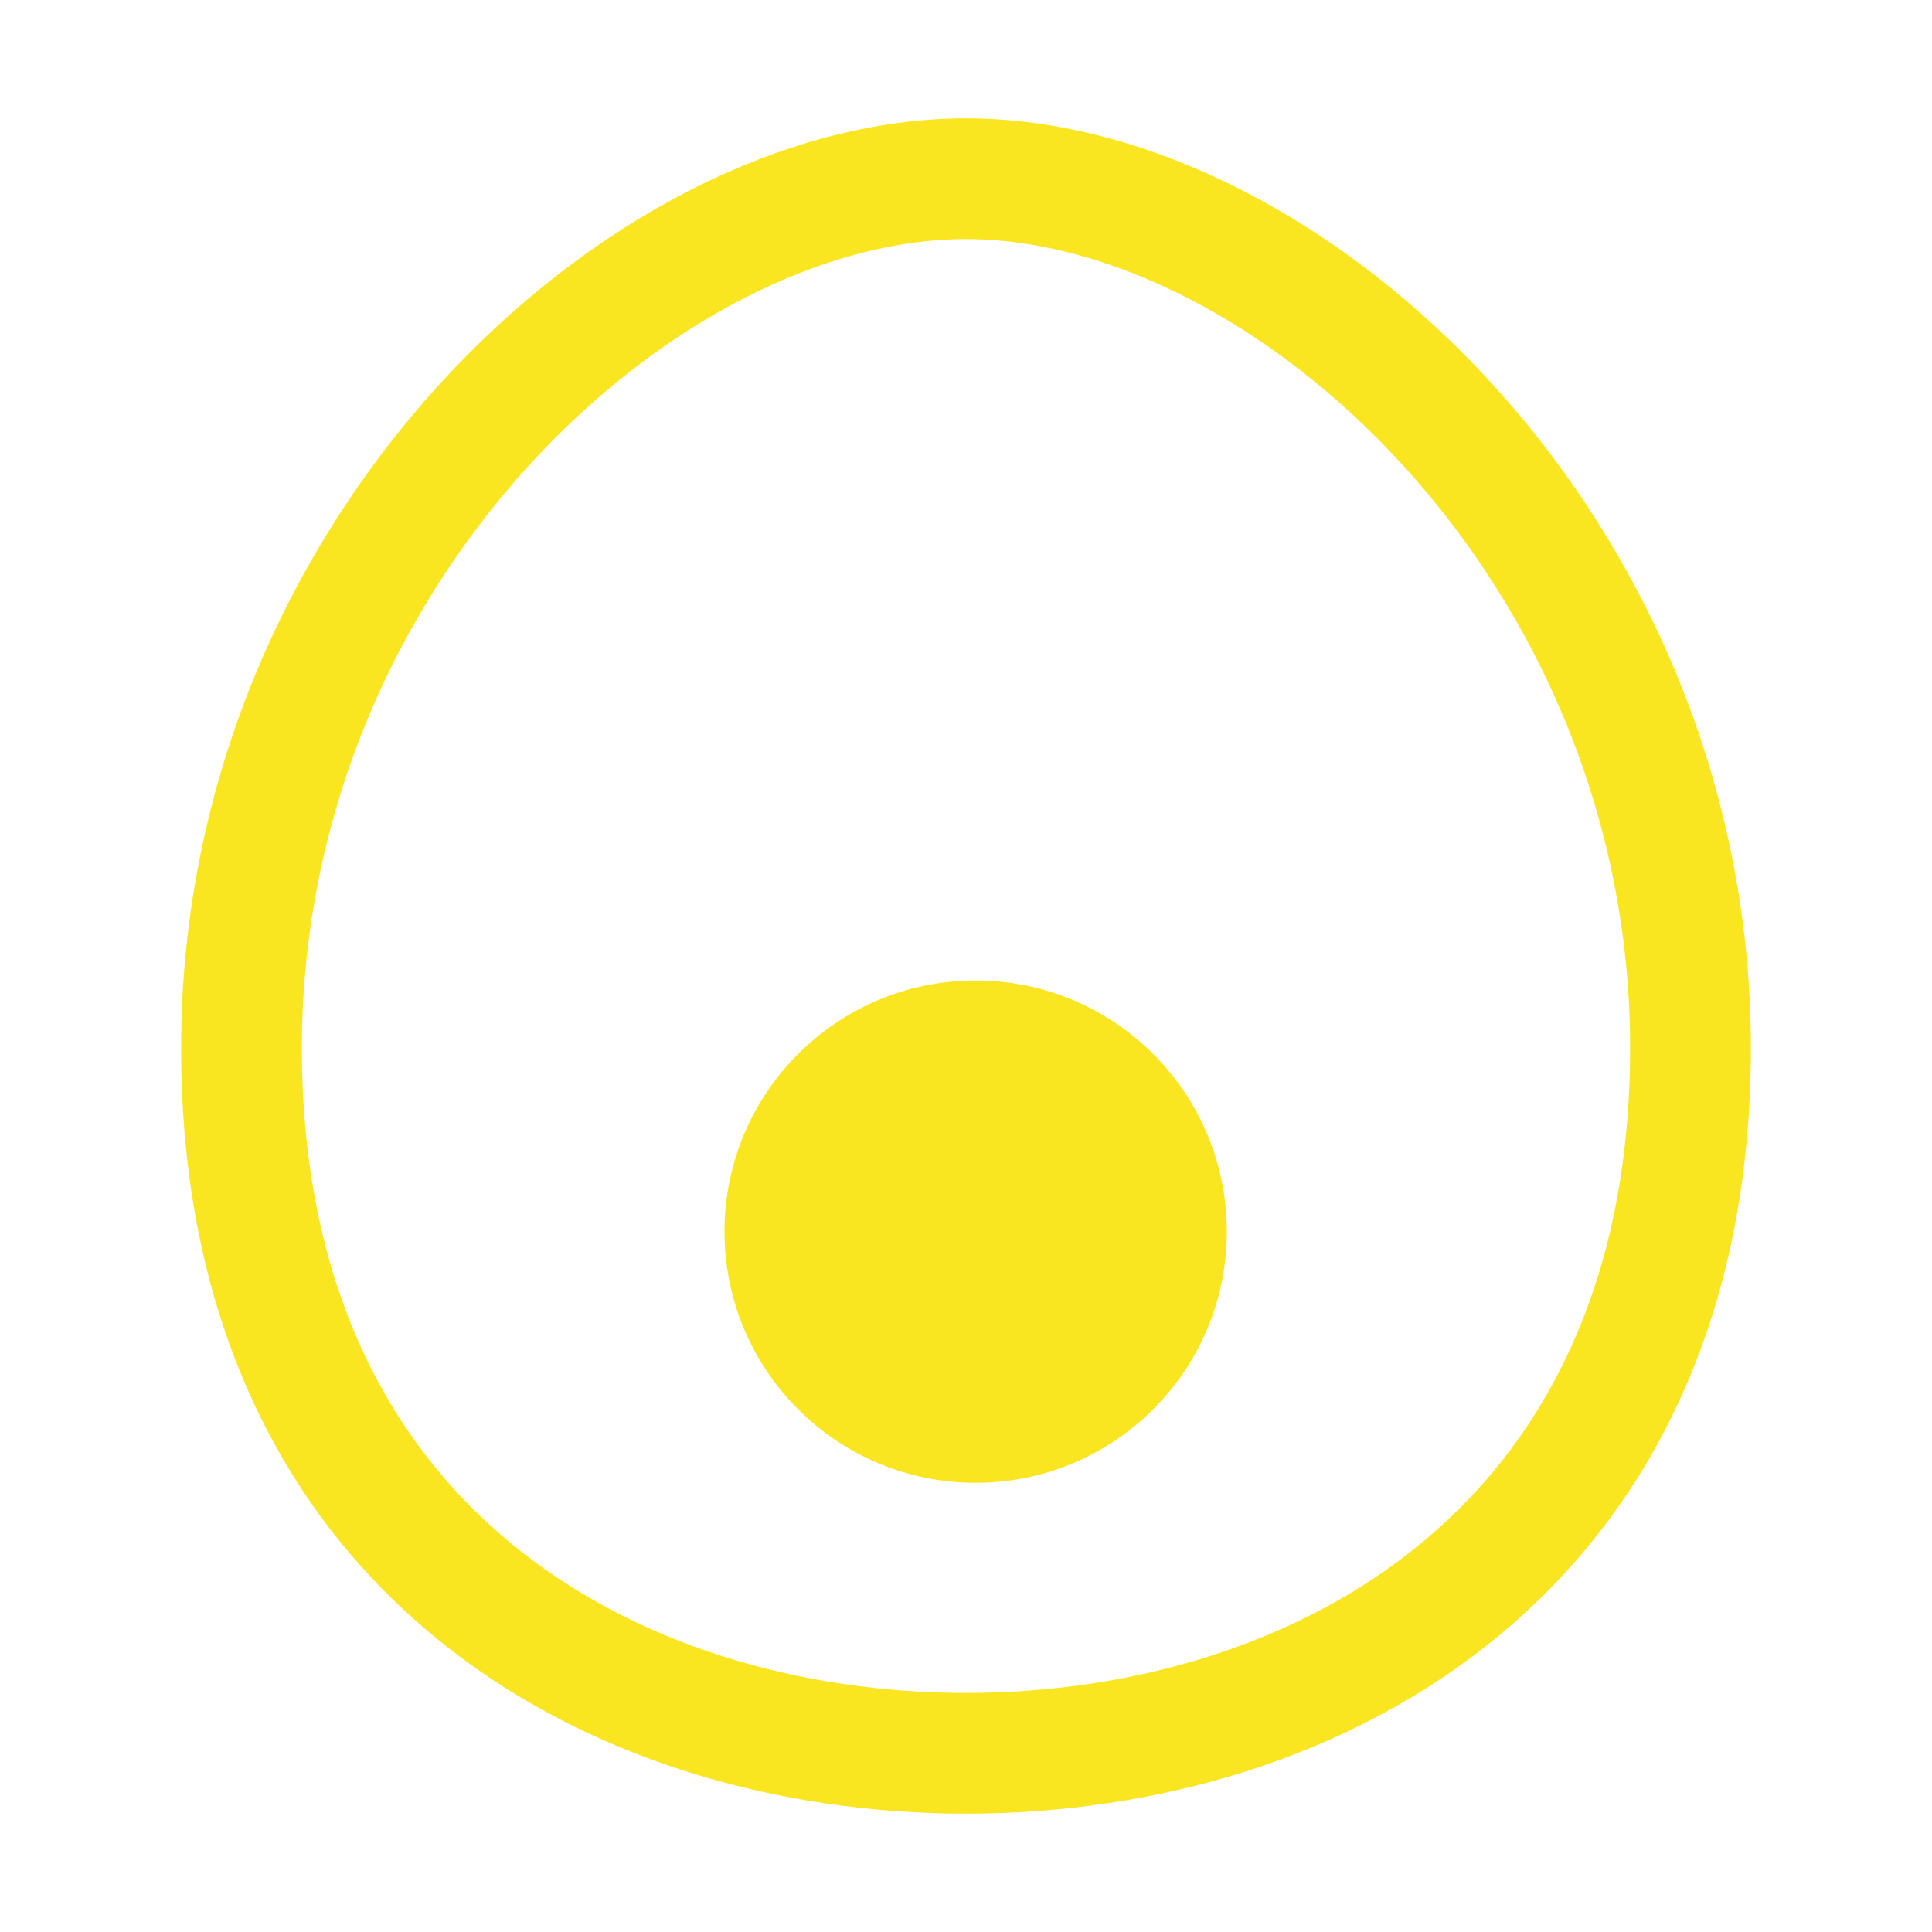
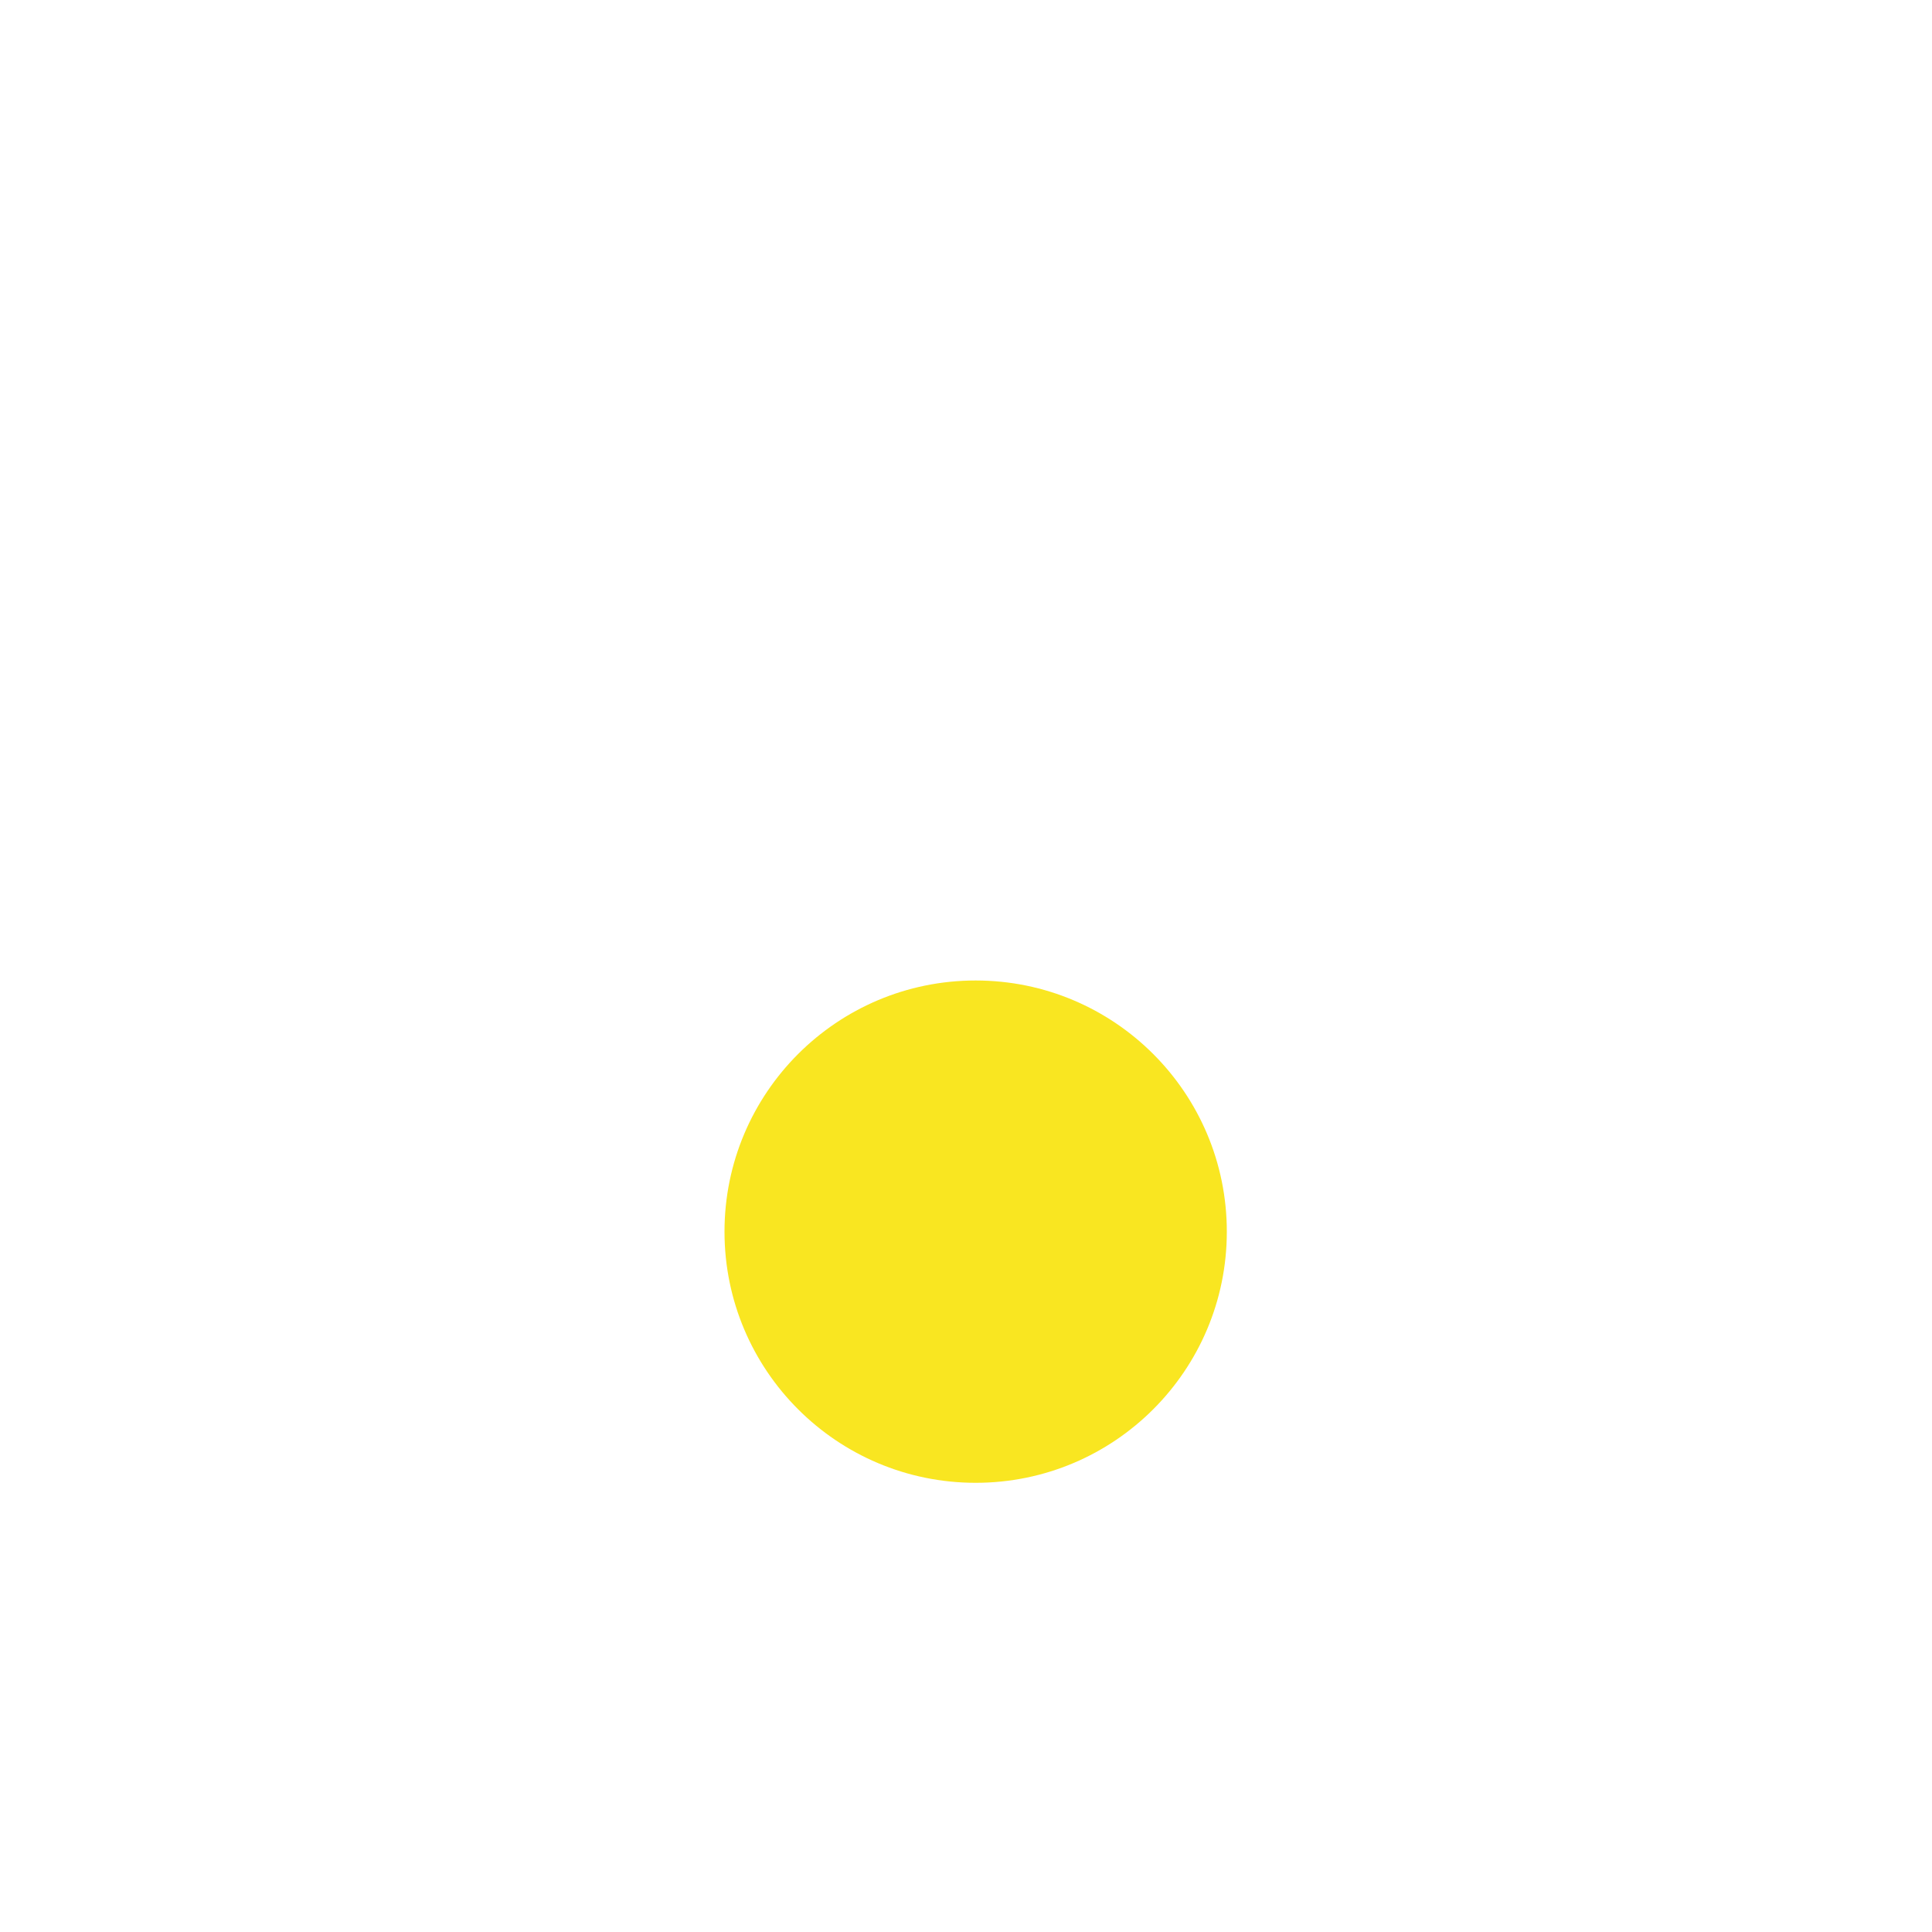
<svg xmlns="http://www.w3.org/2000/svg" version="1.1" id="レイヤー_1" x="0px" y="0px" width="40px" height="40px" viewBox="0 0 40 40" style="enable-background:new 0 0 40 40;" xml:space="preserve">
  <style type="text/css">
	.st0{fill:none;stroke:#F9E621;stroke-width:2.5;stroke-miterlimit:10;}
	.st1{fill:#F9E621;}
	.st2{fill:none;}
</style>
  <g>
    <g>
      <g>
        <g>
-           <path class="st0" d="M20,3.7c-6.7,0-15,7.7-15,18c0,10.4,7.7,14.6,15,14.6c7.3,0,15-4.2,15-14.6C35,11.4,26.7,3.7,20,3.7z" />
-         </g>
+           </g>
        <circle class="st1" cx="20.2" cy="25.5" r="5.2" />
      </g>
    </g>
    <rect class="st2" width="40" height="40" />
  </g>
  <g>
</g>
  <g>
</g>
  <g>
</g>
  <g>
</g>
  <g>
</g>
  <g>
</g>
  <g>
</g>
  <g>
</g>
  <g>
</g>
  <g>
</g>
  <g>
</g>
  <g>
</g>
  <g>
</g>
  <g>
</g>
  <g>
</g>
</svg>